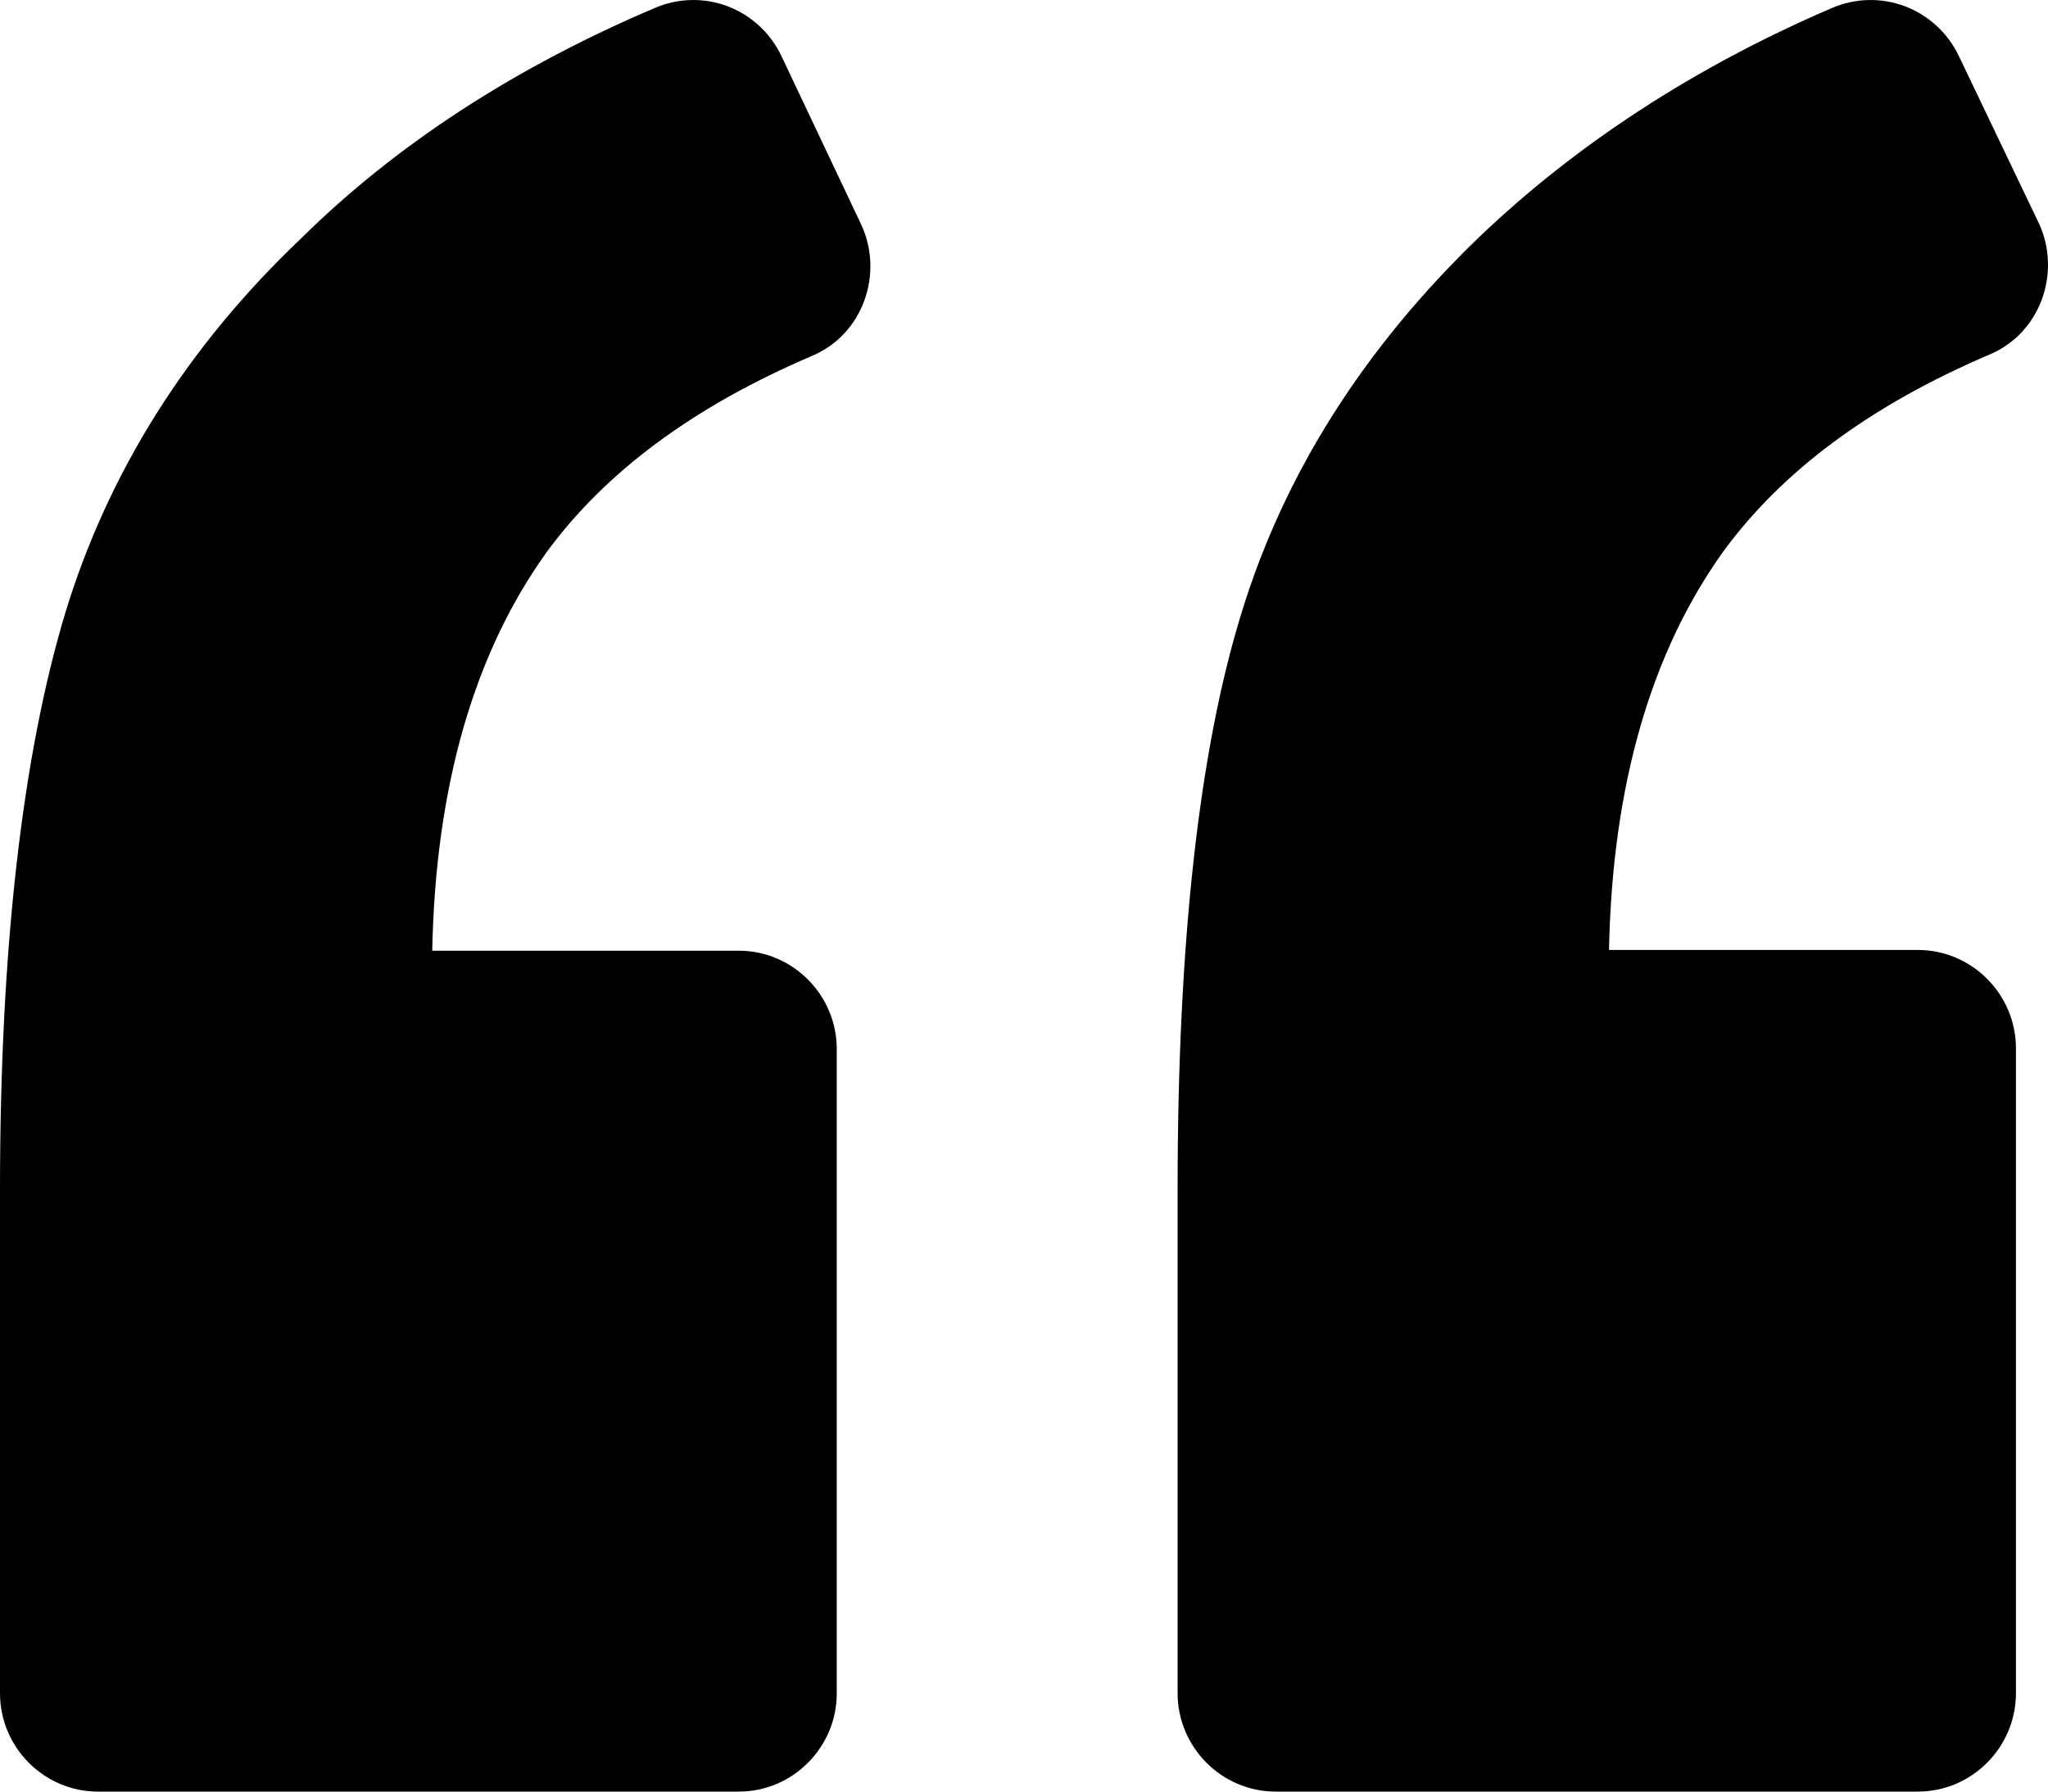
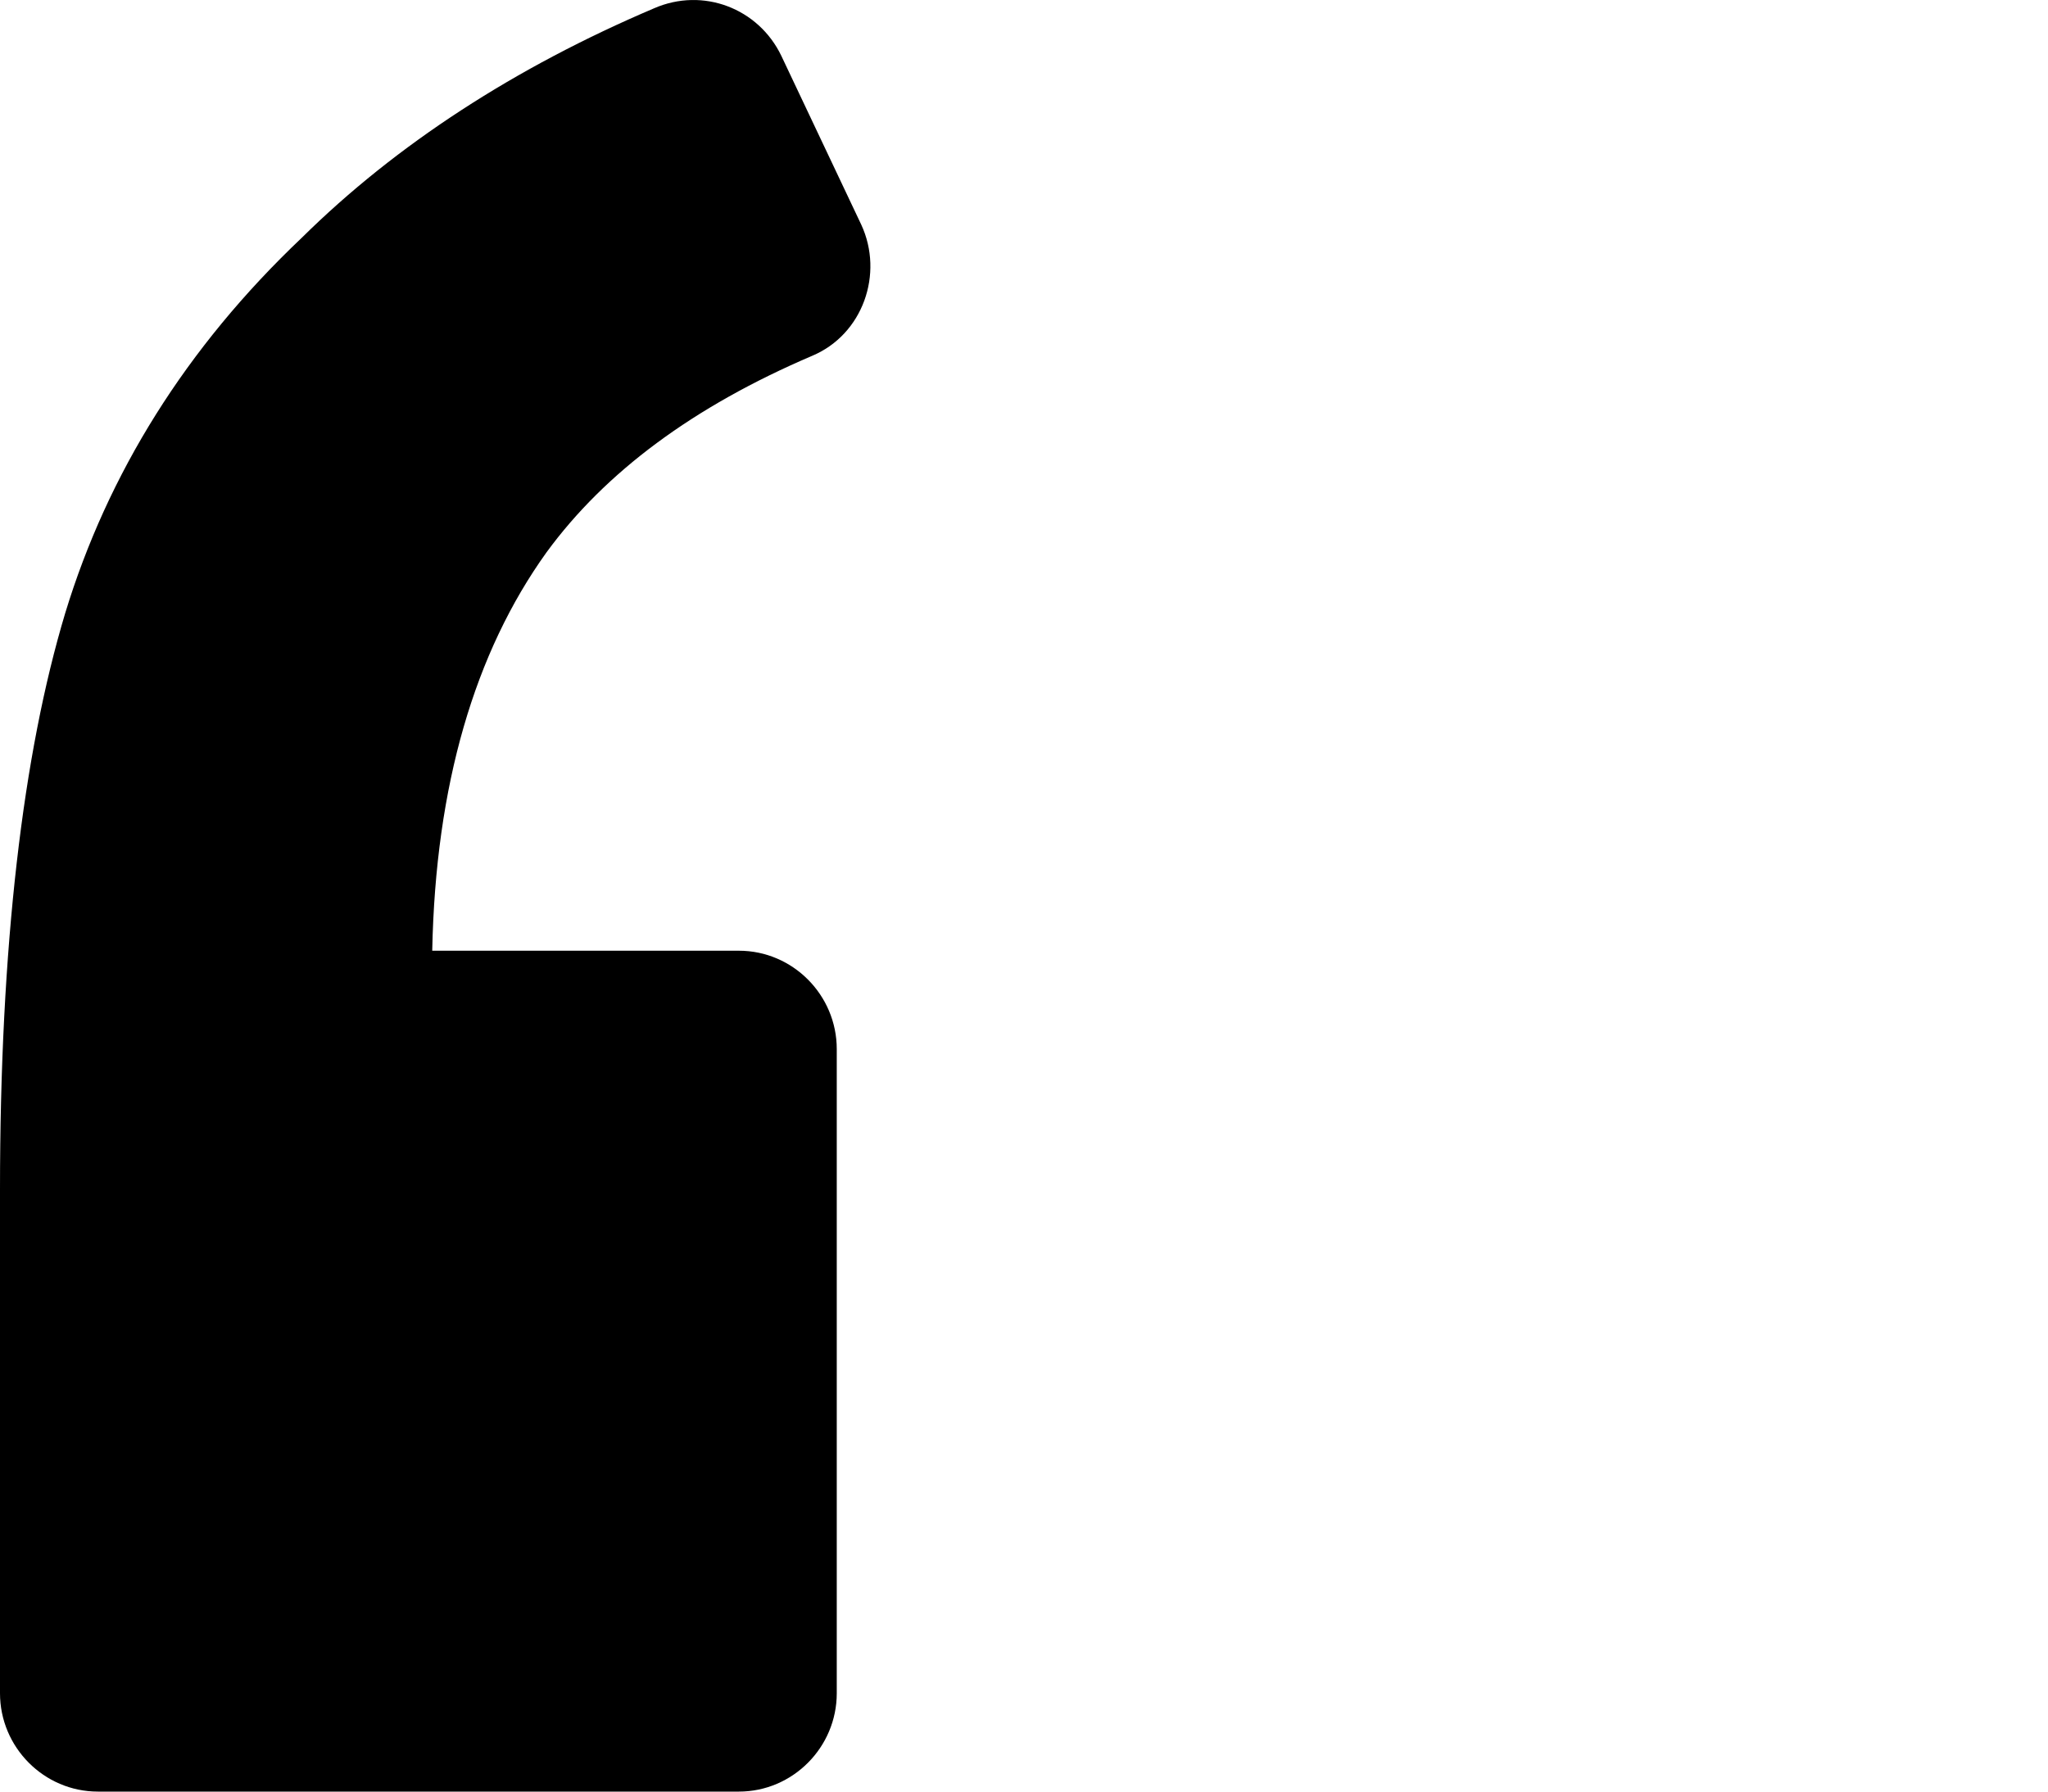
<svg xmlns="http://www.w3.org/2000/svg" width="40px" height="35px" viewBox="0 0 40 35" version="1.1">
  <title>left-quote</title>
  <desc>Created with Sketch.</desc>
  <g id="Testimonial-Section" stroke="none" stroke-width="1" fill="none" fill-rule="evenodd">
    <g id="Desktop---Collapsed" transform="translate(-202, -910)" fill="#000000" fill-rule="nonzero">
      <g id="left-quote" transform="translate(202, 910)">
        <path d="M15.865,6.95 C16.853,6.533 17.267,5.349 16.821,4.388 L15.26,1.09 C14.814,0.162 13.731,-0.255 12.775,0.162 C10.067,1.314 7.742,2.819 5.894,4.645 C3.632,6.79 2.103,9.255 1.274,11.977 C0.446,14.731 0,18.477 0,23.248 L0,33.079 C0,34.135 0.86,35 1.911,35 L14.432,35 C15.483,35 16.343,34.135 16.343,33.079 L16.343,20.495 C16.343,19.438 15.483,18.573 14.432,18.573 L8.442,18.573 C8.506,15.339 9.271,12.746 10.673,10.792 C11.819,9.224 13.54,7.943 15.865,6.95 Z" id="Path" />
-         <path d="M38.863,6.924 C39.853,6.507 40.268,5.321 39.821,4.36 L38.257,1.091 C37.81,0.162 36.725,-0.255 35.767,0.162 C33.086,1.315 30.788,2.822 28.905,4.617 C26.638,6.796 25.075,9.264 24.244,11.988 C23.415,14.68 23,18.43 23,23.238 L23,33.077 C23,34.135 23.862,35 24.915,35 L37.459,35 C38.512,35 39.374,34.135 39.374,33.077 L39.374,20.481 C39.374,19.423 38.512,18.558 37.459,18.558 L31.426,18.558 C31.49,15.321 32.257,12.725 33.661,10.77 C34.81,9.2 36.533,7.918 38.863,6.924 Z" id="Path" />
      </g>
    </g>
  </g>
</svg>